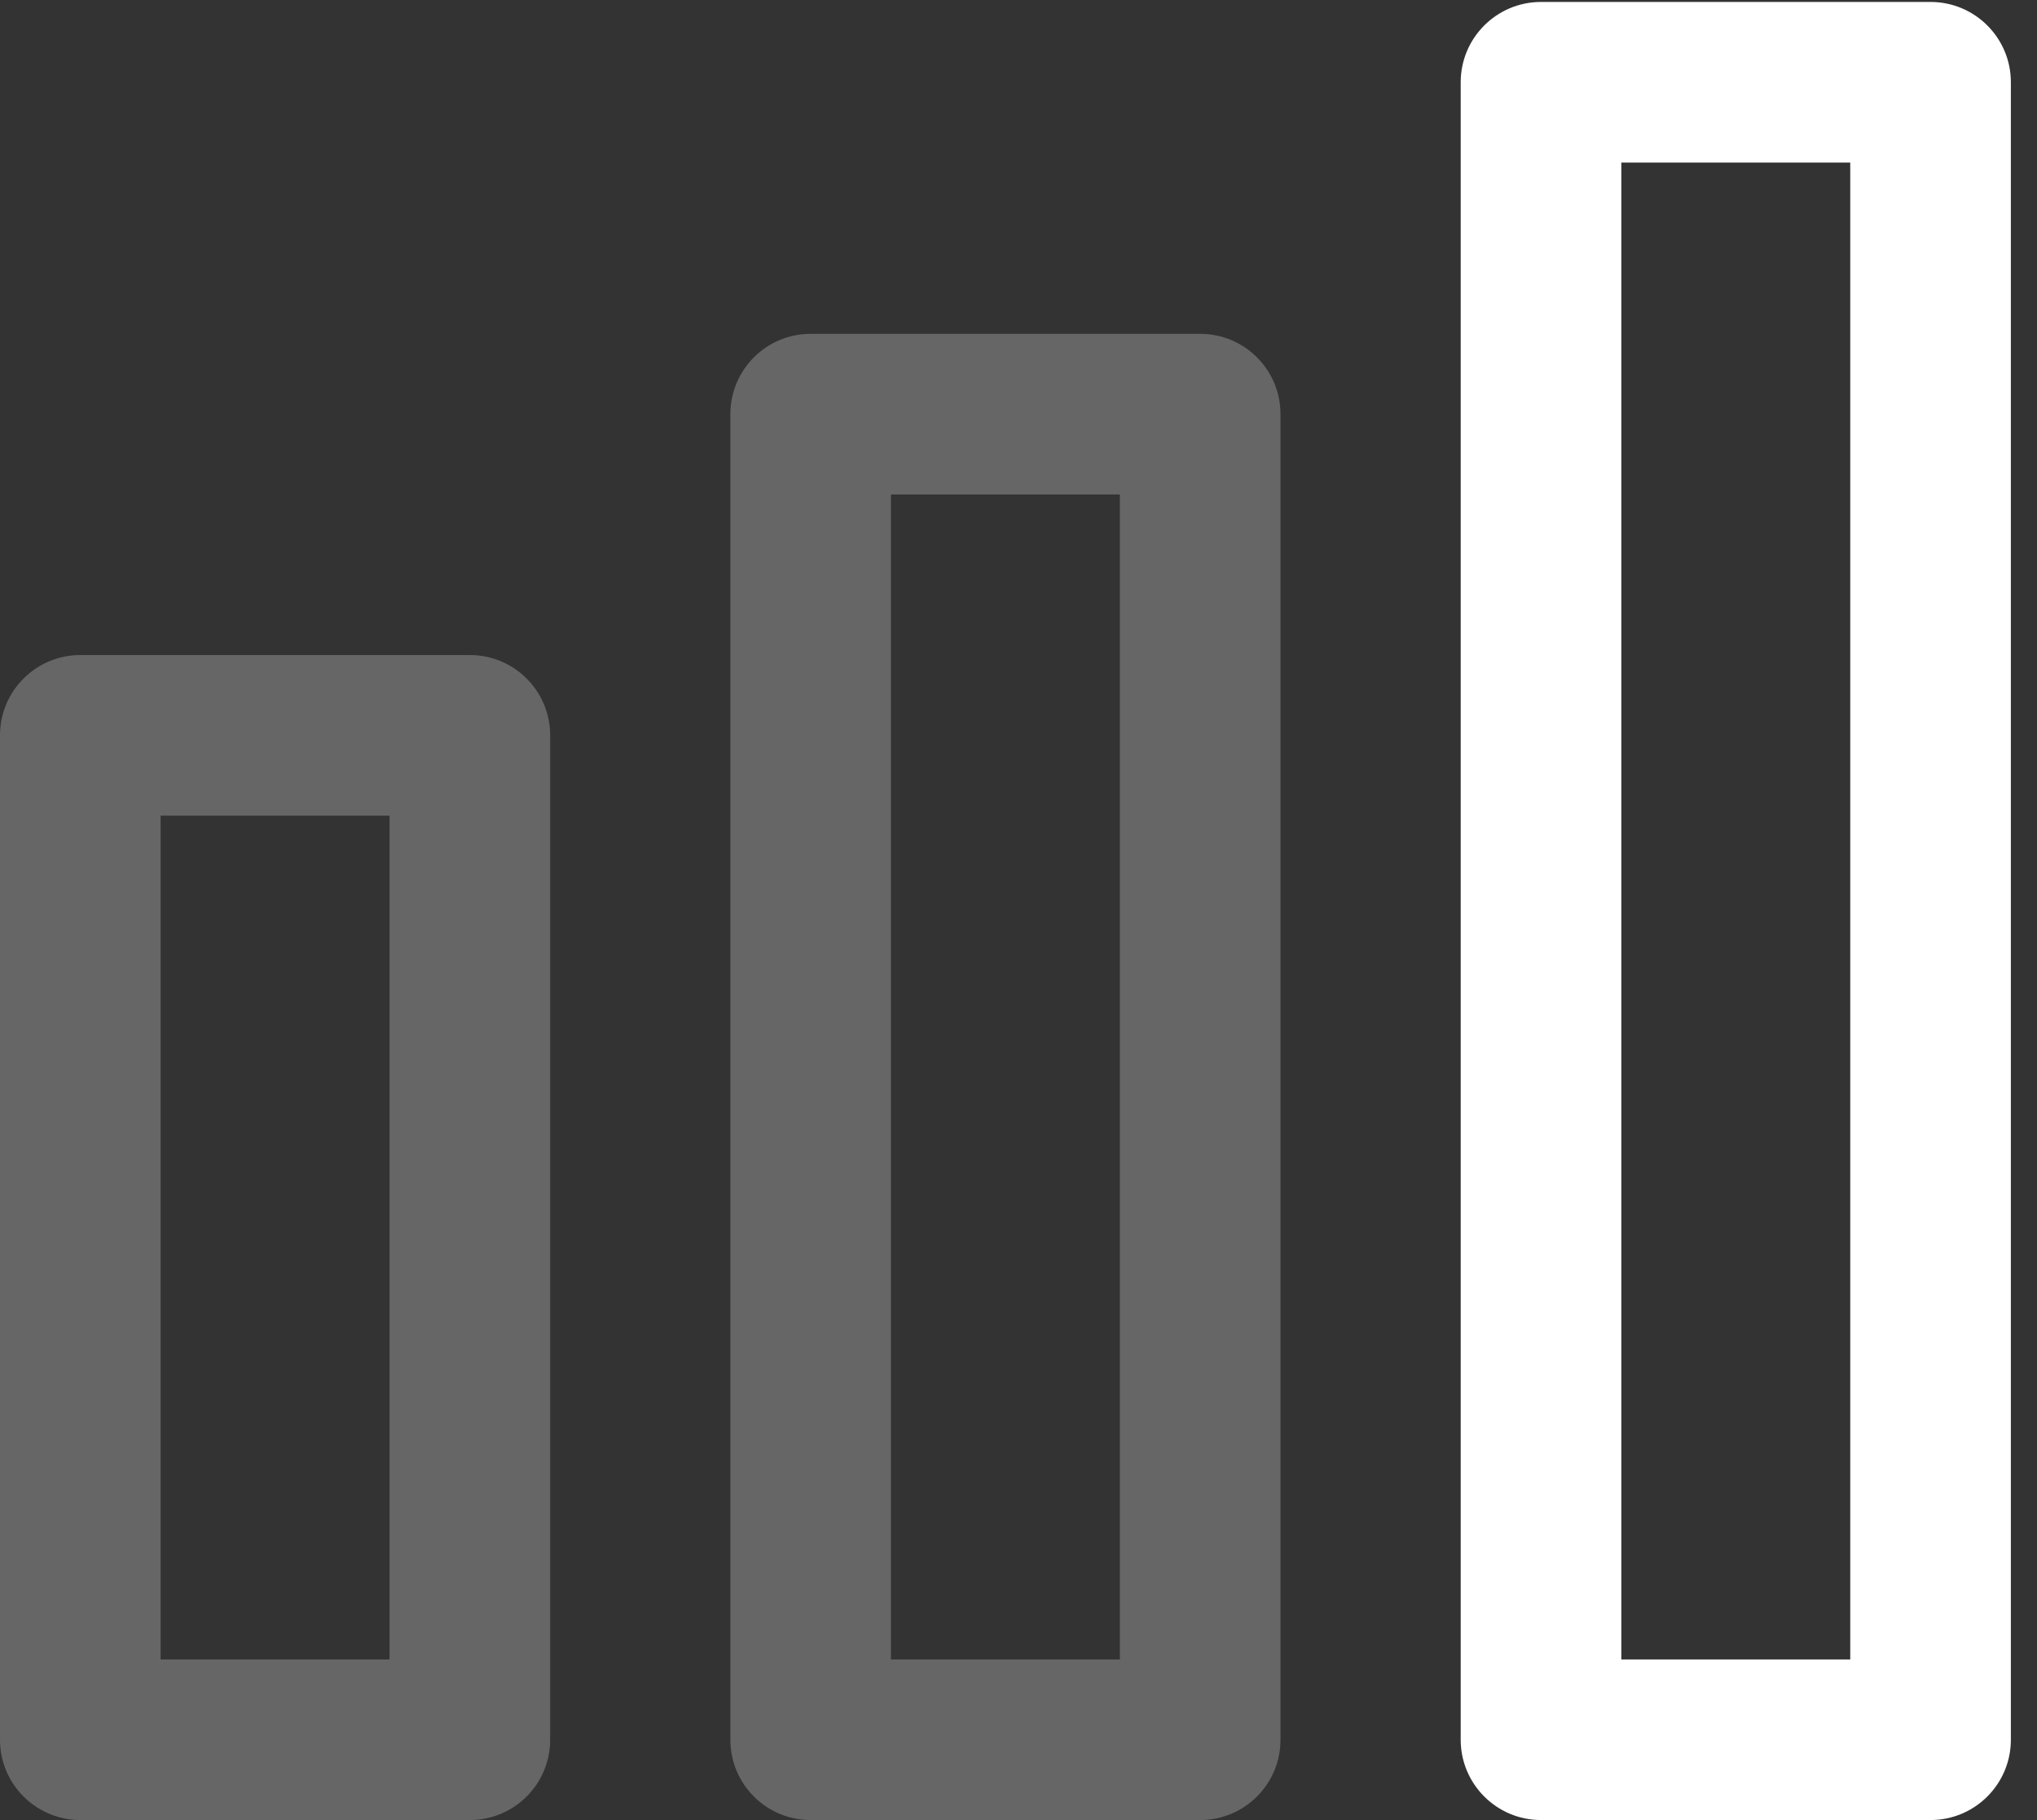
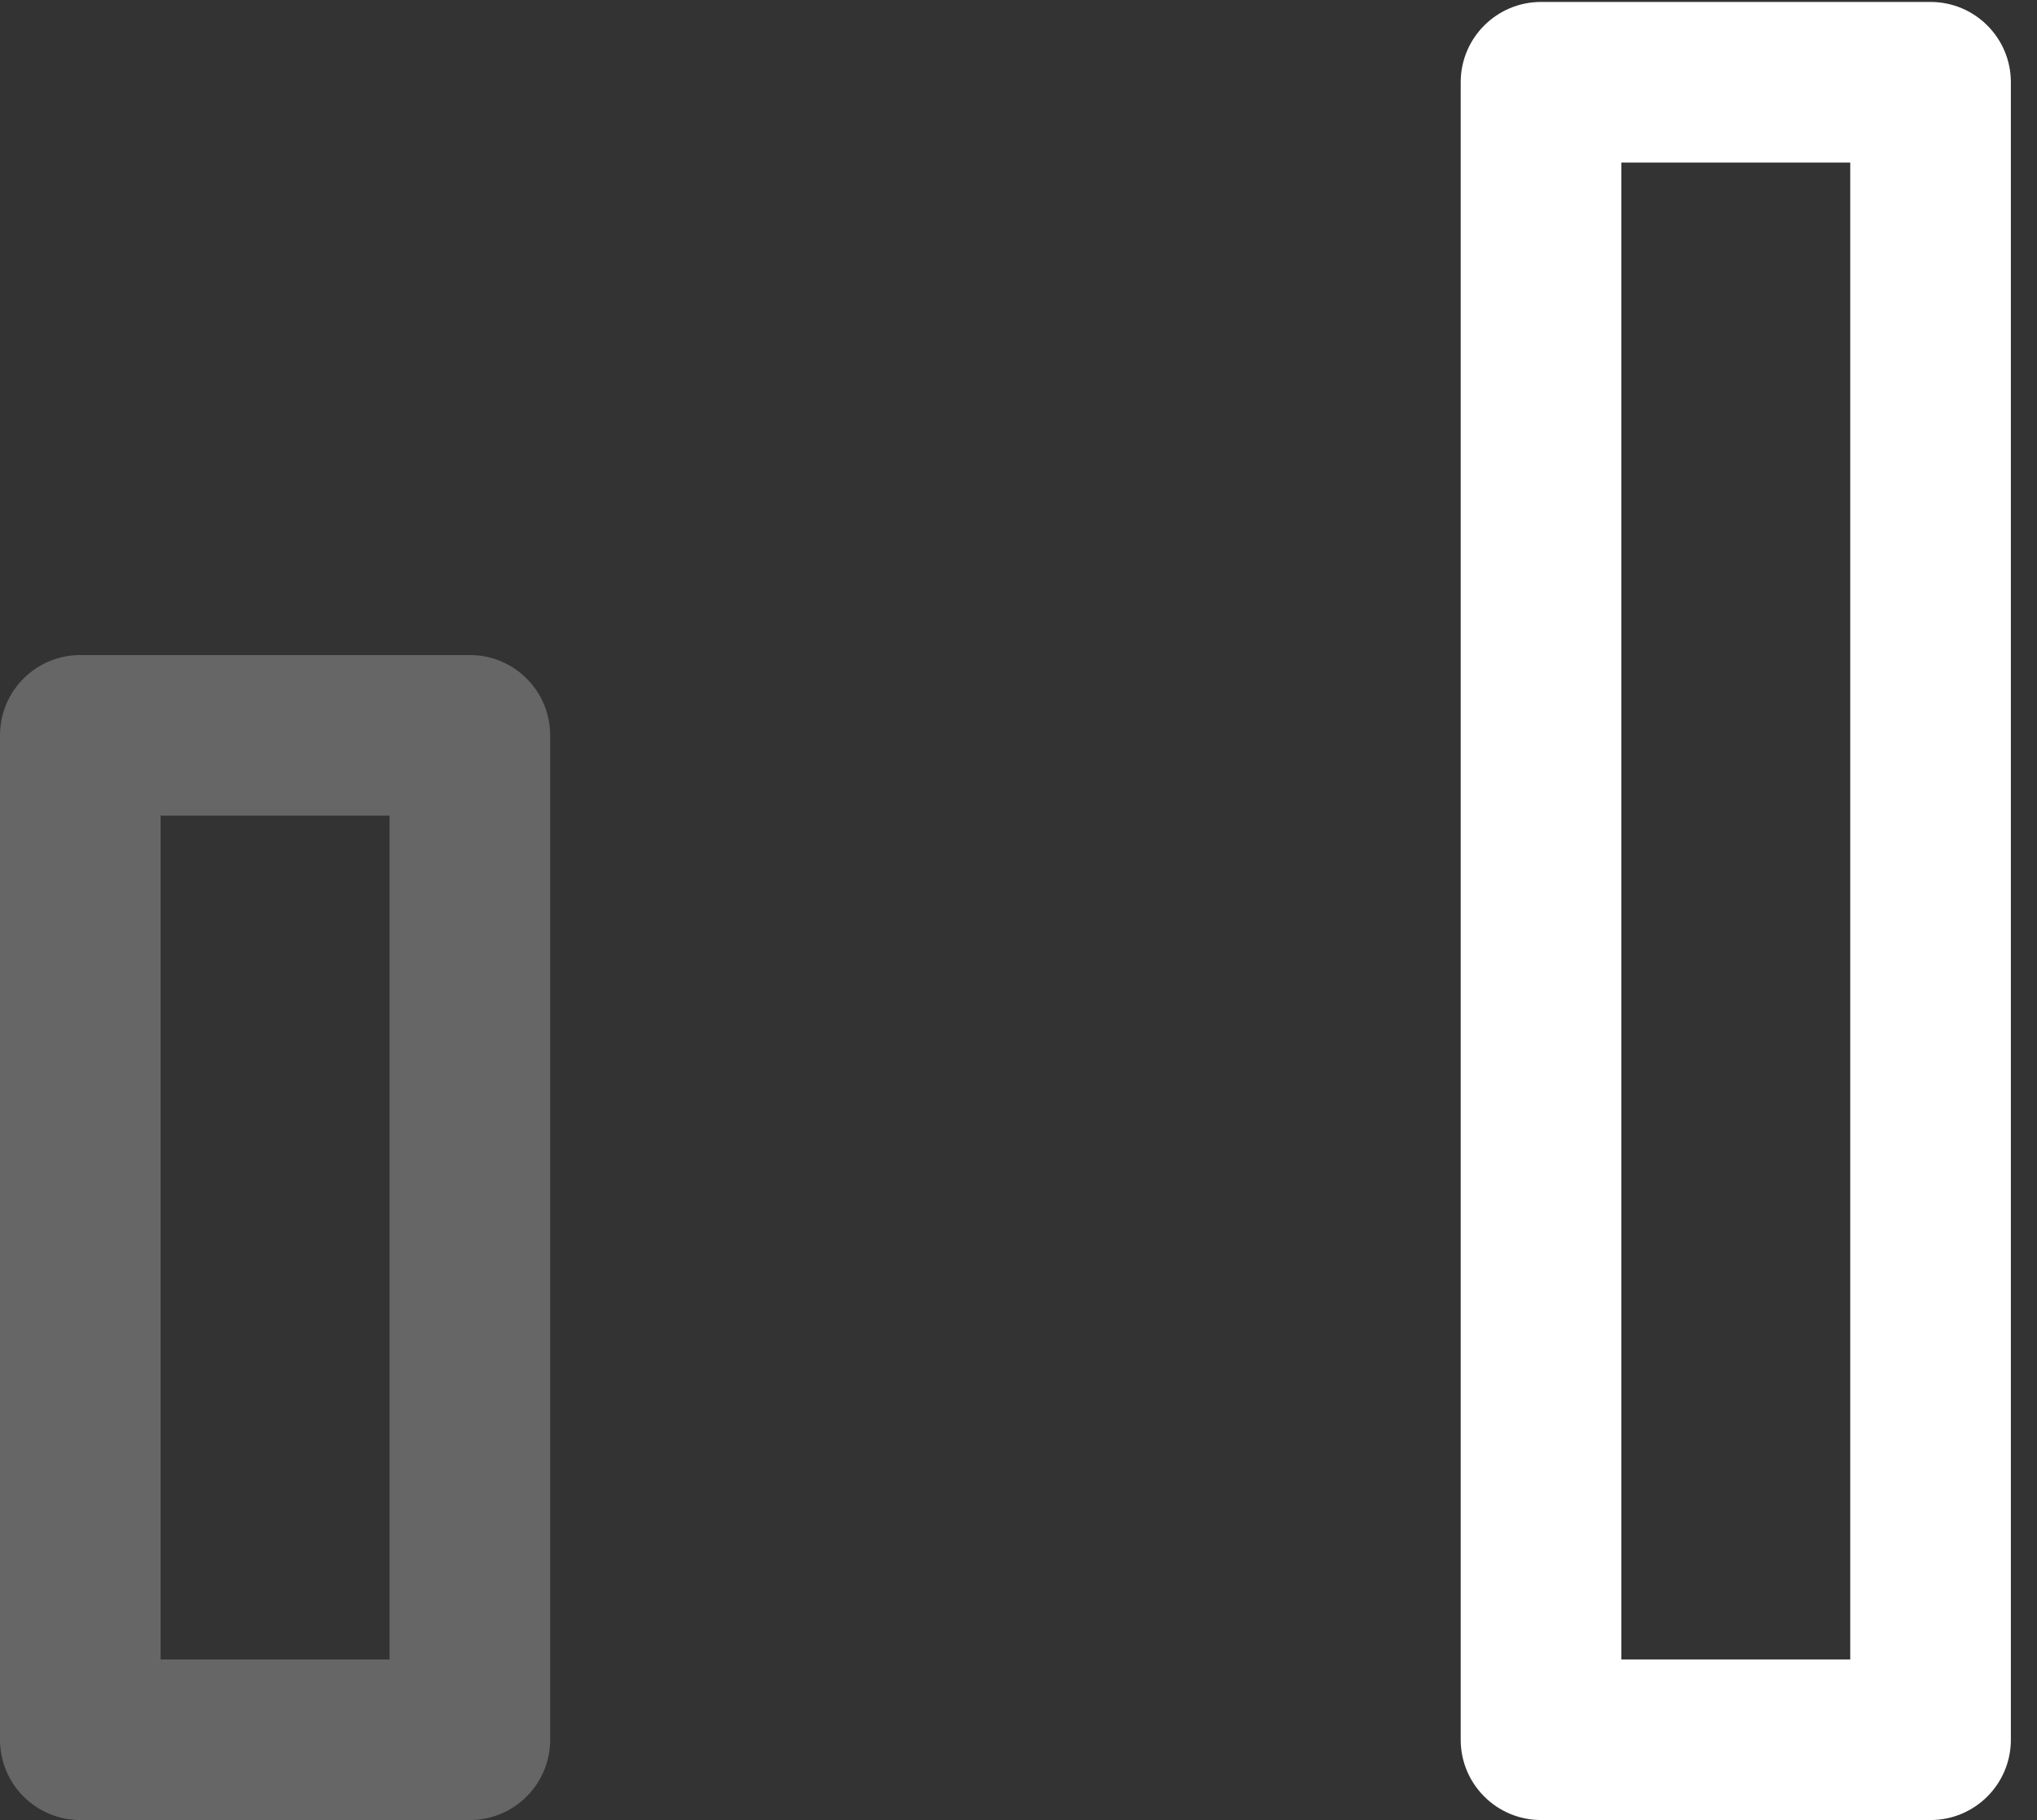
<svg xmlns="http://www.w3.org/2000/svg" width="47" height="42" viewBox="0 0 47 42" fill="none">
  <rect x="0" y="0" width="47" height="42" fill="#333333" stroke="none" />
  <path d="M44.544 0.045H35.556C34.533 0.045 33.703 0.875 33.703 1.898V40.147C33.703 41.17 34.533 42 35.556 42H44.544C45.567 42 46.397 41.17 46.397 40.147V1.898C46.397 0.875 45.567 0.045 44.544 0.045ZM42.691 38.294H37.409V3.751H42.691V38.294Z" fill="white" />
  <path d="M10.841 15.116H1.853C0.83 15.116 0 15.945 0 16.969V40.147C0 41.17 0.83 42 1.853 42H10.841C11.864 42 12.694 41.17 12.694 40.147V16.969C12.694 15.945 11.864 15.116 10.841 15.116ZM8.988 38.294H3.706V18.822H8.988V38.294Z" fill="white" fill-opacity="0.25" />
-   <path d="M27.692 7.704H18.704C17.681 7.704 16.852 8.533 16.852 9.557V40.147C16.852 41.17 17.681 42 18.704 42H27.692C28.716 42 29.545 41.17 29.545 40.147V9.557C29.545 8.533 28.716 7.704 27.692 7.704ZM25.839 38.294H20.557V11.41H25.839V38.294Z" fill="white" fill-opacity="0.25" />
</svg>